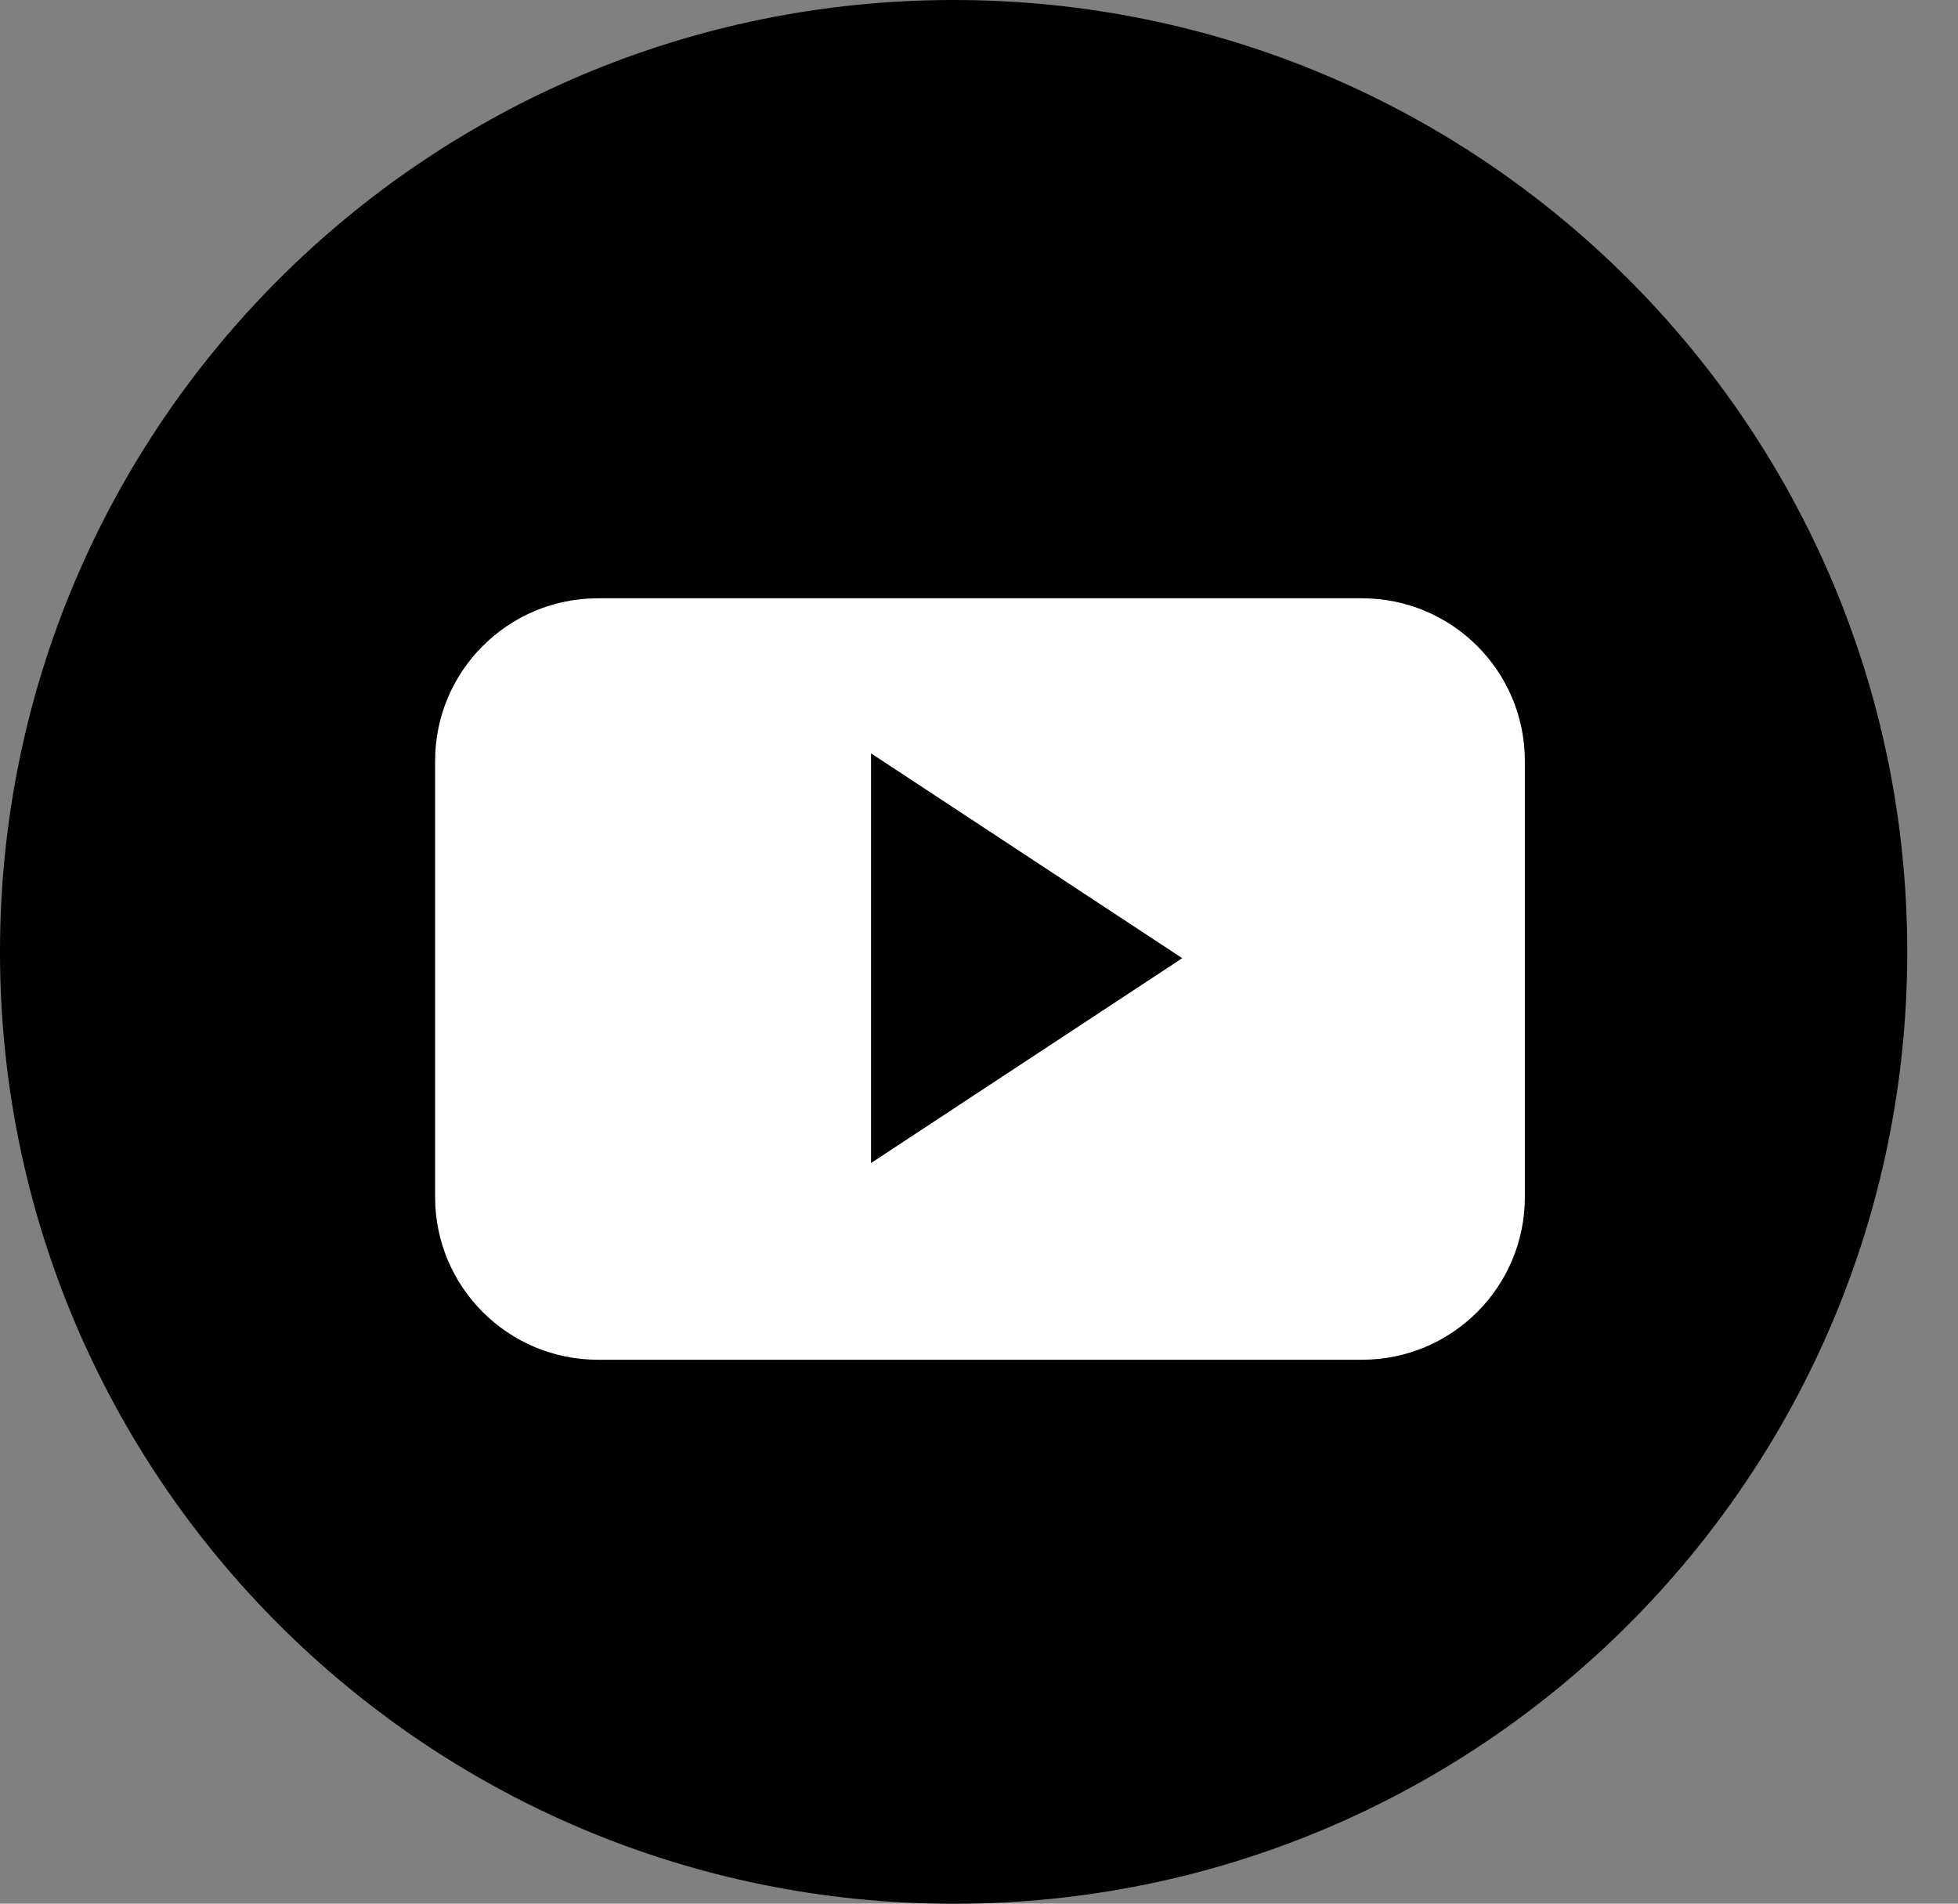
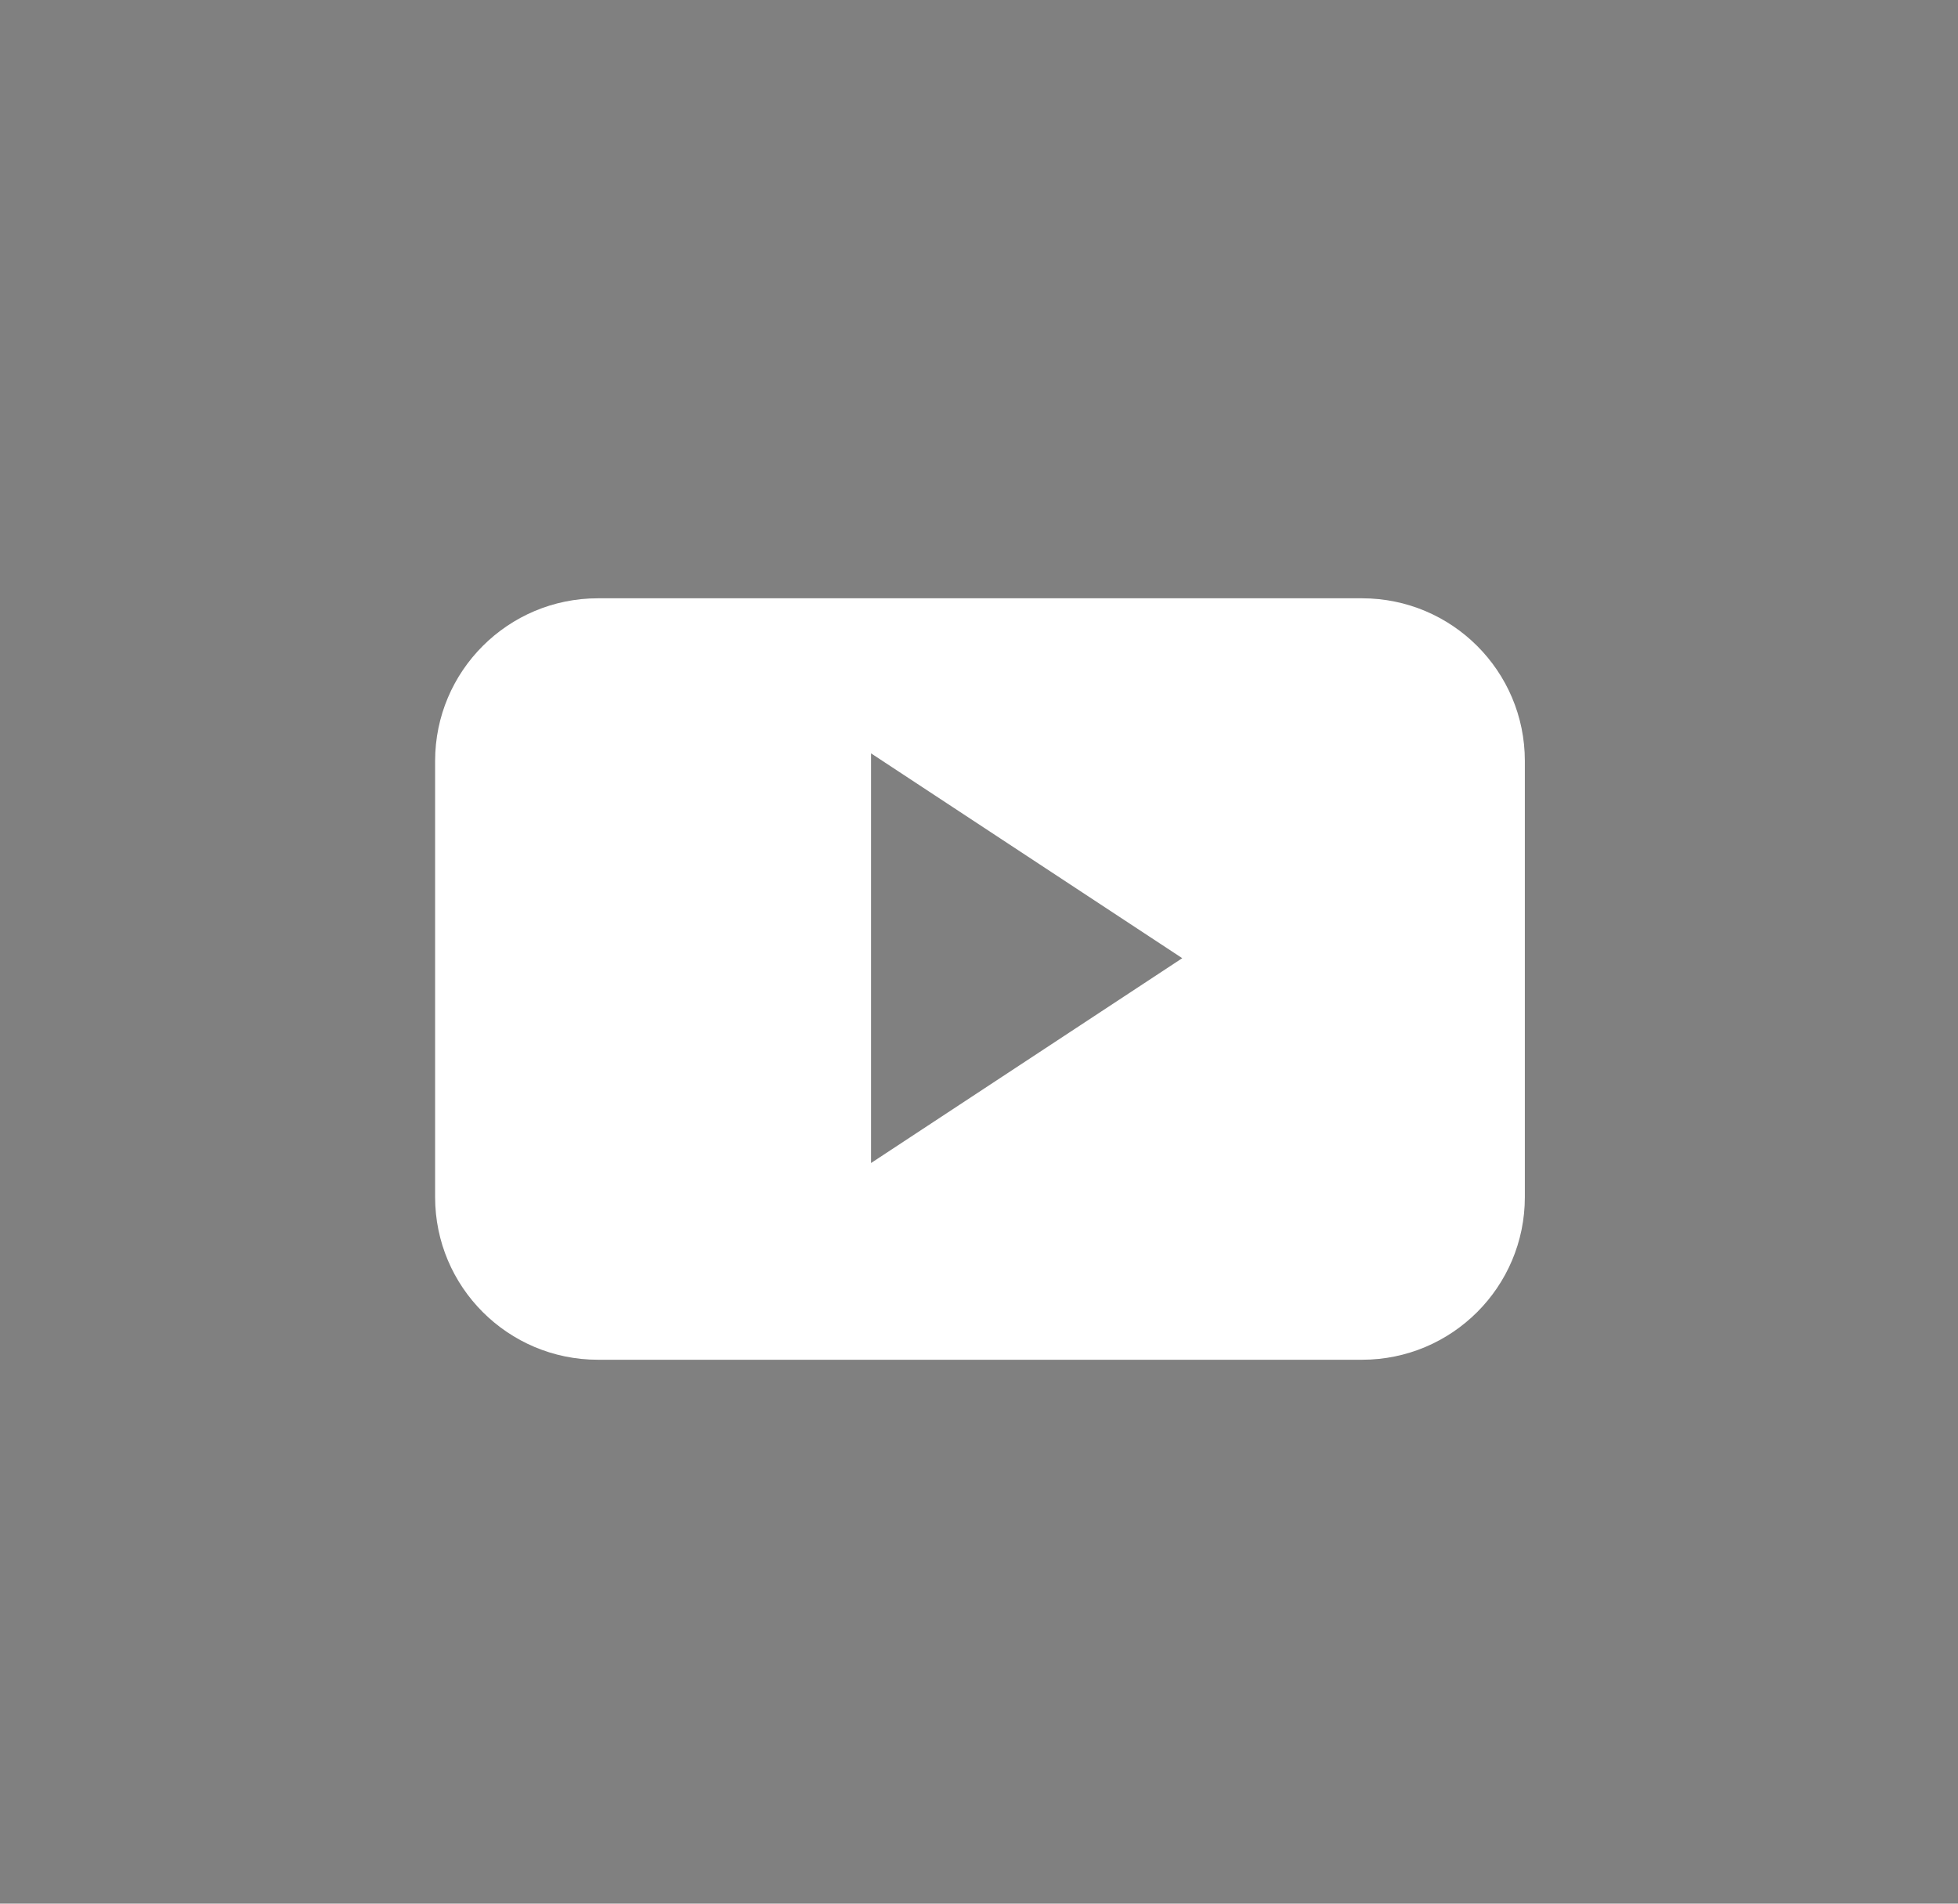
<svg xmlns="http://www.w3.org/2000/svg" width="36px" height="35px" viewBox="0 0 36 35" version="1.1">
  <rect x="0" y="0" width="36" height="35" fill="#808080" stroke="none" />
  <title>youtube</title>
  <g id="-" stroke="none" stroke-width="1" fill="none" fill-rule="evenodd">
    <g id="01" transform="translate(-861, -4185)">
      <g id="youtube" transform="translate(861, 4185)">
        <g id="Youtube" fill="#000000">
-           <path d="M17.535,35.002 C7.849,35.002 0,27.167 0,17.502 C0,7.835 7.849,0 17.535,0 C27.218,0 35.067,7.835 35.067,17.502 C35.067,27.167 27.218,35.002 17.535,35.002 L17.535,35.002 Z" id="Shape" />
-         </g>
+           </g>
        <path d="M25.042,11 C26.696,11 28.036,12.339 28.036,13.991 L28.036,22.009 C28.036,23.661 26.696,25 25.042,25 L10.994,25 C9.34,25 8,23.661 8,22.009 L8,13.991 C8,12.339 9.34,11 10.994,11 Z M16.015,13.851 L16.015,21.383 L21.737,17.617 L16.015,13.851 Z" id="Combined-Shape" fill="#FFFFFF" fill-rule="nonzero" />
      </g>
    </g>
  </g>
</svg>